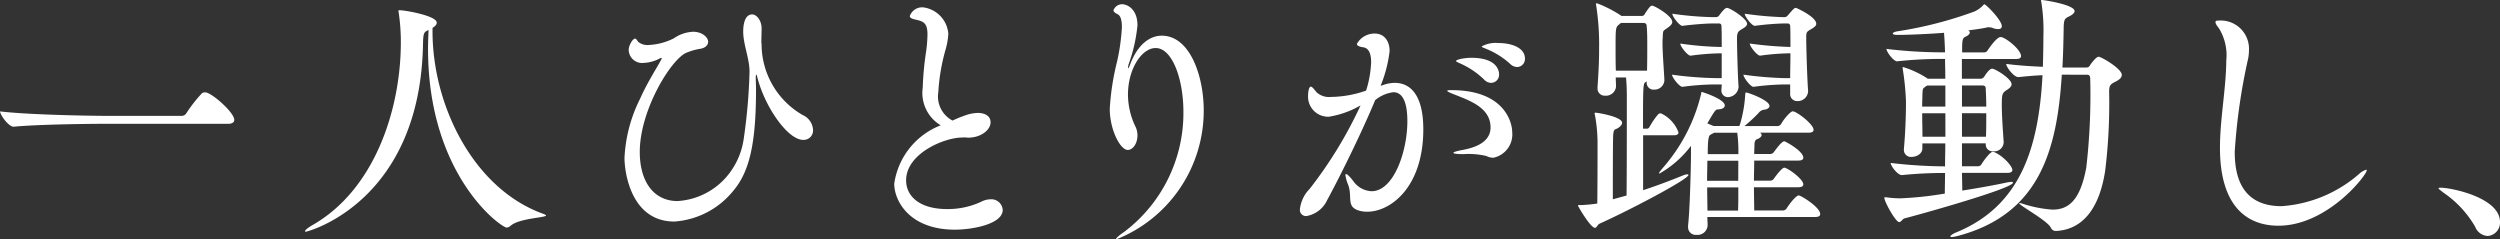
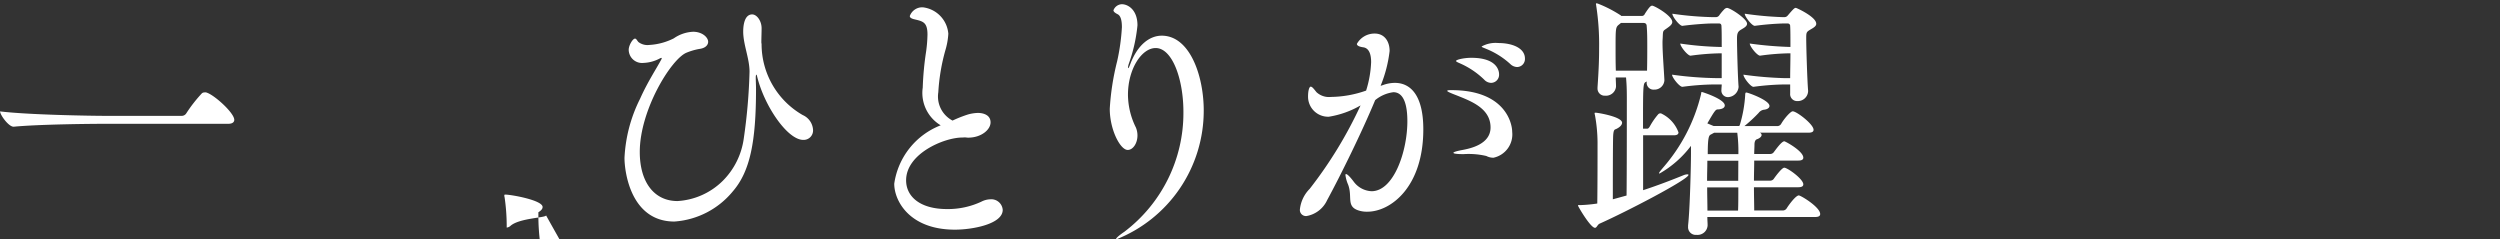
<svg xmlns="http://www.w3.org/2000/svg" width="132.652" height="12.69" viewBox="0 0 132.652 12.69">
  <rect x="0" y="0" width="132.652" height="12.69" fill="#333333" stroke="none" />
  <g transform="translate(-204.607 -87.145)">
    <path d="M210.2,93.714c-.812,0-3.558.028-4.861.154h-.013c-.266,0-.715-.63-.715-.812,1.485.182,4.819.237,5.659.237h3.979a.287.287,0,0,0,.237-.126,7.481,7.481,0,0,1,.841-1.078.252.252,0,0,1,.154-.042.208.208,0,0,1,.1.014c.42.14,1.457,1.079,1.457,1.443,0,.1-.07.21-.322.21Z" fill="#fff" />
-     <path d="M233.58,98.575c0,.126-1.4.139-1.877.546a.36.36,0,0,1-.21.1c-.294,0-4.174-2.76-4.174-9.483,0-.322.014-.659.028-1-.224.1-.28.126-.294.673-.113,8.446-6.121,10.029-6.22,10.029-.028,0-.041-.014-.041-.028,0-.056.153-.182.392-.322,3.3-1.877,4.678-6.121,4.692-9.652a10.569,10.569,0,0,0-.112-1.61.317.317,0,0,1-.014-.1.038.038,0,0,1,.042-.042c.308,0,1.989.295,1.989.659,0,.1-.07.182-.224.28v.182c0,3.95,2.185,8.377,5.9,9.693C233.538,98.533,233.58,98.561,233.58,98.575Z" fill="#fff" />
+     <path d="M233.58,98.575c0,.126-1.4.139-1.877.546a.36.36,0,0,1-.21.1a10.569,10.569,0,0,0-.112-1.61.317.317,0,0,1-.014-.1.038.038,0,0,1,.042-.042c.308,0,1.989.295,1.989.659,0,.1-.07.182-.224.28v.182c0,3.95,2.185,8.377,5.9,9.693C233.538,98.533,233.58,98.561,233.58,98.575Z" fill="#fff" />
    <path d="M245.017,89.483a4.341,4.341,0,0,0,2.185,3.768.915.915,0,0,1,.546.785.5.5,0,0,1-.519.532c-.84,0-2.073-1.807-2.451-3.376-.014-.069-.028-.084-.042-.084s-.028.071-.028.155c0,.168.014.378.014.616,0,2.759-.308,4.356-1.232,5.421a4.4,4.4,0,0,1-3.1,1.6c-2.311,0-2.647-2.633-2.647-3.375a7.8,7.8,0,0,1,.826-3.138c.392-.883.9-1.653,1.135-2.1a.106.106,0,0,0,.014-.056c0-.014,0-.014-.014-.014a.2.2,0,0,0-.084.028,1.991,1.991,0,0,1-.869.238.708.708,0,0,1-.784-.7c0-.224.21-.589.336-.589.07,0,.112.112.182.183a.789.789,0,0,0,.574.153,3.288,3.288,0,0,0,1.3-.35,1.95,1.95,0,0,1,1.023-.35c.49,0,.8.3.8.532,0,.168-.14.337-.462.379a3.266,3.266,0,0,0-.687.2c-.812.336-2.479,3.04-2.479,5.267,0,1.611.77,2.605,2,2.605a3.723,3.723,0,0,0,2.409-1.078,3.926,3.926,0,0,0,1.107-2.227,29.642,29.642,0,0,0,.308-3.559c0-.7-.336-1.442-.336-2.129,0-.168.014-.91.476-.91.252,0,.5.35.5.728,0,.266-.013.518-.013.77Z" fill="#fff" />
    <path d="M255.669,94.442c-.966,0-2.983.855-2.983,2.269,0,.855.728,1.527,2.171,1.527a4.188,4.188,0,0,0,1.821-.392,1.1,1.1,0,0,1,.476-.126.607.607,0,0,1,.658.56c0,.757-1.61,1.051-2.535,1.051-2.409,0-3.221-1.527-3.221-2.437a3.919,3.919,0,0,1,2.465-3.1,2,2,0,0,1-.953-2,16.178,16.178,0,0,1,.182-1.933,7.4,7.4,0,0,0,.07-.883c0-.644-.237-.7-.658-.8-.2-.042-.28-.1-.28-.182a.7.7,0,0,1,.7-.462,1.536,1.536,0,0,1,1.344,1.4,3.78,3.78,0,0,1-.154.868,10.41,10.41,0,0,0-.378,2.241,1.441,1.441,0,0,0,.756,1.5,6.543,6.543,0,0,1,.812-.322,2.131,2.131,0,0,1,.533-.084c.294,0,.672.111.672.5s-.49.812-1.19.812c-.057,0-.126-.014-.183-.014Z" fill="#fff" />
    <path d="M267.4,93.083c0-1.765-.6-3.389-1.471-3.389-.743,0-1.471,1.106-1.471,2.479a3.962,3.962,0,0,0,.42,1.737,1.1,1.1,0,0,1,.084.42c0,.42-.237.771-.518.771-.392,0-.952-1.065-.952-2.185a13.455,13.455,0,0,1,.392-2.522,11,11,0,0,0,.252-1.807c0-.336-.056-.6-.224-.686-.112-.056-.224-.126-.224-.211a.493.493,0,0,1,.448-.321c.308,0,.826.279.826,1.12a8.4,8.4,0,0,1-.462,2.045.975.975,0,0,0-.042.2.049.049,0,0,0,.014.028c.014,0,.056-.07.112-.224.393-1.036,1.037-1.5,1.667-1.5,1.485,0,2.227,2.115,2.227,3.979a7.34,7.34,0,0,1-4.622,6.821c-.014,0-.028,0-.028-.014,0-.042.126-.168.434-.378A7.9,7.9,0,0,0,267.4,93.083Z" fill="#fff" />
    <path d="M278,91.655a1.885,1.885,0,0,1,.616-.113c.826,0,1.513.645,1.513,2.466,0,3.068-1.737,4.37-2.97,4.37a1.417,1.417,0,0,1-.434-.056c-.714-.21-.336-.728-.588-1.386a1.851,1.851,0,0,1-.14-.5c0-.042.014-.056.027-.056.071,0,.211.14.393.378a1.248,1.248,0,0,0,.966.533c1.177,0,1.9-2.116,1.9-3.712,0-1.331-.434-1.541-.742-1.541a1.9,1.9,0,0,0-.966.42c-.715,1.723-1.85,4.02-2.55,5.309a1.482,1.482,0,0,1-1.092.841.323.323,0,0,1-.351-.365,1.819,1.819,0,0,1,.518-1.078,22.5,22.5,0,0,0,2.7-4.427,4.892,4.892,0,0,1-1.681.6,1.065,1.065,0,0,1-1.106-1.064c0-.378.083-.532.14-.532.084,0,.182.14.308.294a.973.973,0,0,0,.77.252,5.774,5.774,0,0,0,1.863-.336,5.7,5.7,0,0,0,.266-1.513c0-.42-.112-.742-.42-.784-.2-.028-.336-.084-.336-.182a1.069,1.069,0,0,1,.952-.547c.505,0,.785.407.785.925a6.958,6.958,0,0,1-.462,1.807l-.014.042Zm5.477,3.768a4.06,4.06,0,0,0-1.205-.1c-.392,0-.546-.028-.546-.07s.2-.1.5-.154c.35-.07,1.471-.281,1.471-1.191,0-1.023-1.051-1.4-1.793-1.7-.294-.112-.505-.2-.505-.238s.071-.042.224-.042c2.858,0,3.222,1.765,3.222,2.213a1.263,1.263,0,0,1-.994,1.373A.8.8,0,0,1,283.476,95.423Zm-.113-4.048a4.348,4.348,0,0,0-1.26-.855c-.126-.056-.238-.1-.238-.14,0-.07.42-.168.812-.168,1.373,0,1.471.7,1.471.869a.431.431,0,0,1-.42.461A.513.513,0,0,1,283.363,91.375Zm1.387-.827a4.254,4.254,0,0,0-1.289-.812c-.126-.056-.237-.084-.237-.126a1.527,1.527,0,0,1,.882-.182c.742,0,1.415.266,1.415.826a.427.427,0,0,1-.407.448A.546.546,0,0,1,284.75,90.548Z" fill="#fff" />
    <path d="M289.49,99.009c-.126.056-.154.224-.252.224-.238,0-.9-1.135-.9-1.177s.028-.028.112-.028a7.508,7.508,0,0,0,.91-.084c.014-.994.014-2.507.014-3.264a8.385,8.385,0,0,0-.14-1.442.179.179,0,0,1-.014-.084c0-.029.014-.029.056-.029.1,0,1.4.21,1.4.533,0,.112-.112.238-.322.336-.07.028-.14.014-.154.42,0,.056-.015.238-.015,3.306l.729-.2c.014-1.121.014-4.357.014-5.2,0-.462-.014-.743-.042-1.064h-.546c0,.154.014.308.014.476v.014a.535.535,0,0,1-.575.476.378.378,0,0,1-.406-.392v-.056c.07-1.009.084-1.555.084-2.059a13.417,13.417,0,0,0-.154-2.269c0-.042-.014-.057-.014-.084s.014-.042.028-.042a.349.349,0,0,1,.1.027,6.5,6.5,0,0,1,1.191.617l.028.028h1.092a.17.17,0,0,0,.155-.112c.252-.392.322-.434.392-.434.112,0,1.064.532,1.064.868,0,.112-.112.21-.252.308-.224.168-.238.112-.252.434,0,.1-.014.21-.014.336,0,.519.056,1.191.1,1.99v.028a.526.526,0,0,1-.546.49.361.361,0,0,1-.393-.392v-.042l-.042.027c-.153.071-.153.169-.153,2.48h.224c.055,0,.1-.056.14-.126a3.7,3.7,0,0,1,.448-.645.157.157,0,0,1,.1-.042c.028,0,.056,0,.07.015a1.788,1.788,0,0,1,.9.994c0,.084-.057.154-.239.154h-1.638v2.914c.77-.252,1.5-.533,2.157-.8a.632.632,0,0,1,.182-.042c.042,0,.07.014.07.028C294.2,96.669,290.877,98.393,289.49,99.009Zm2.522-9.413c0-.379,0-.715-.029-1.051,0-.084-.027-.182-.168-.182h-1.2l-.084.07c-.2.154-.2.182-.2,1.3,0,.378,0,.77.014,1.162H292C292.012,90.394,292.012,89.974,292.012,89.6Zm9.175,8.908c0,.084-.056.155-.267.155H295.2c0,.168.014.308.014.42v.028a.534.534,0,0,1-.588.5.407.407,0,0,1-.448-.434v-.07c.1-.869.154-3.25.154-3.8v-.42a5.512,5.512,0,0,1-1.667,1.47.049.049,0,0,1-.028-.014c0-.042.07-.126.21-.294a9.2,9.2,0,0,0,2.017-3.894c.014-.084.014-.126.042-.126s1.219.378,1.219.715c0,.111-.112.195-.35.21-.127,0-.155.014-.575.742l.267.112.07.028H296.9c0-.028.014-.042.028-.07a6.917,6.917,0,0,0,.28-1.569c0-.14.042-.14.057-.14.084,0,1.232.406,1.232.714,0,.1-.112.183-.294.2a.423.423,0,0,0-.28.168,7.66,7.66,0,0,1-.756.7h1.764a.238.238,0,0,0,.182-.112c.168-.294.505-.672.616-.672.21,0,1.107.686,1.107.98,0,.084-.056.154-.266.154h-2.591a.13.13,0,0,1,.1.126c0,.07-.084.168-.252.225-.084.027-.126.139-.126.279s-.014.323-.014.5h.868a.238.238,0,0,0,.182-.112c.028-.028.392-.561.546-.561.057,0,1.009.518,1.009.869,0,.084-.056.154-.267.154h-2.338c0,.336-.014.7-.014,1.065h.882a.24.24,0,0,0,.182-.113c.028-.042.407-.574.546-.574.168,0,1.009.6,1.009.883,0,.084-.056.154-.267.154h-2.352c0,.462.014.9.014,1.232h1.541a.238.238,0,0,0,.181-.112c.141-.224.49-.686.645-.686C300.178,97.524,301.187,98.14,301.187,98.5Zm-3.88-10.1c0,.14-.169.224-.309.308-.168.1-.224.182-.224.476,0,.5.042,2.074.084,2.55v.014a.587.587,0,0,1-.546.546.346.346,0,0,1-.364-.392v-.014c0-.084.014-.168.014-.266h-.42a13.975,13.975,0,0,0-1.667.126c-.154,0-.547-.49-.547-.645a18.829,18.829,0,0,0,2.325.183h.309V89.974h-.084a12.941,12.941,0,0,0-1.569.126c-.154,0-.546-.49-.546-.644a16.914,16.914,0,0,0,2.2.182c0-.476,0-.883-.014-1.107,0-.1-.056-.14-.113-.14h-.419c-.2,0-.911.042-1.541.126-.154,0-.533-.49-.533-.644a17.178,17.178,0,0,0,2.143.182h.168a.219.219,0,0,0,.169-.084,2.578,2.578,0,0,1,.294-.35.254.254,0,0,1,.126-.057C296.41,87.564,297.307,88.139,297.307,88.4Zm-.463,7.27H295.2c0,.336-.014.7-.014,1.065h1.653Zm-1.653,1.415c0,.434.014.868.014,1.232h1.625c.014-.294.014-.756.014-1.232Zm1.6-2.9h-1.232l-.155.084c-.111.056-.182.084-.182,1.051h1.625A7.8,7.8,0,0,0,296.788,94.19Zm4.189-5.785c0,.14-.168.224-.309.308-.21.126-.224.154-.224.449,0,.5.056,2.3.1,2.787v.042a.549.549,0,0,1-.574.518.367.367,0,0,1-.378-.406v-.476h-.309a13.6,13.6,0,0,0-1.638.126c-.154,0-.533-.49-.533-.645a19.3,19.3,0,0,0,2.144.183h.336c0-.407.014-.883.014-1.317a12.522,12.522,0,0,0-1.611.126c-.154,0-.547-.49-.547-.644a19.431,19.431,0,0,0,2.158.182c0-.476,0-.9-.014-1.107a.129.129,0,0,0-.126-.14h-.252a14.854,14.854,0,0,0-1.5.126c-.154,0-.533-.49-.533-.644a17.759,17.759,0,0,0,2,.182h.112a.222.222,0,0,0,.168-.084c.322-.378.364-.407.433-.407C299.939,87.564,300.977,88.041,300.977,88.4Z" fill="#fff" />
-     <path d="M308.713,96.319c0,.323.014.631.014.939.785-.126,1.611-.266,2.381-.434a1.5,1.5,0,0,1,.21-.029c.071,0,.1.015.1.042,0,.309-4.986,1.7-5.742,1.892-.127.027-.183.2-.3.2-.182,0-.784-1.079-.784-1.289,0-.028.013-.028.042-.028h.056a4.867,4.867,0,0,0,.77.056,18.278,18.278,0,0,0,2.34-.252c0-.35.013-.728.013-1.093a22.12,22.12,0,0,0-2.283.112h-.013c-.225,0-.589-.49-.589-.644a25.373,25.373,0,0,0,2.885.182c0-.406.014-.812.014-1.219h-1.218v.267c0,.28-.3.448-.56.448a.371.371,0,0,1-.42-.379v-.042c.084-.91.111-1.862.111-2.521a14.193,14.193,0,0,0-.168-1.695c0-.042-.013-.056-.013-.084a.037.037,0,0,1,.042-.042,5.2,5.2,0,0,1,1.26.589l.028.027h.938c0-.434-.014-.784-.014-1.05h-.07a21.231,21.231,0,0,0-2.465.126h-.013c-.183,0-.561-.5-.561-.658a24.942,24.942,0,0,0,3.081.182h.028c-.013-.378-.028-.714-.055-1.037-.113.014-1.583.112-2.466.112-.168,0-.252-.028-.252-.07s.084-.1.28-.126a20.948,20.948,0,0,0,4.063-1.05,1.445,1.445,0,0,0,.448-.323c.027-.028.042-.055.069-.055.084,0,.925.84.925,1.162,0,.1-.07.154-.2.154a.776.776,0,0,1-.308-.07.709.709,0,0,0-.182-.028h-.056c-.28.07-.631.112-1.037.168a.131.131,0,0,1,.084.112c0,.071-.07.14-.182.2-.181.084-.21.112-.224.533v.322h1.163a.205.205,0,0,0,.182-.1c.014-.014.462-.715.7-.715s1.079.659,1.079,1.009c0,.084-.056.154-.252.154h-2.886v1.05h.98a.264.264,0,0,0,.2-.1c.126-.211.308-.435.42-.435.168,0,1.037.532,1.037.827,0,.126-.126.224-.281.322-.2.14-.238.182-.238.756s.056,1.359.1,1.989a.5.5,0,0,1-.56.49.358.358,0,0,1-.392-.363V94.75h-1.261v1.219h.854a.219.219,0,0,0,.183-.112c.126-.21.462-.658.6-.658a.606.606,0,0,1,.07.014c.49.21.967.756.967.952,0,.084-.071.154-.267.154Zm-.883-4.636h-.966c-.028.028-.056.028-.084.056-.154.112-.154.1-.168.434,0,.182-.014.392-.014.63h1.232Zm0,1.471H306.6c0,.42.014.854.014,1.246h1.218Zm6.178-2.046c-.252,4.007-1.177,7.382-5.477,8.545a2.172,2.172,0,0,1-.364.07c-.057,0-.07-.014-.07-.028,0-.056.139-.154.322-.224,3.361-1.387,4.356-4.4,4.566-8.335-.406.014-.84.056-1.274.1H311.7c-.237,0-.643-.532-.643-.7.63.084,1.316.126,1.946.154.015-.518.028-1.05.028-1.6a9.584,9.584,0,0,0-.112-1.849.15.15,0,0,1-.014-.07.029.029,0,0,1,.029-.027c.126,0,1.751.251,1.751.587,0,.113-.141.211-.281.281-.224.112-.28.14-.295.532-.013.743-.027,1.471-.069,2.185h1.233c.154,0,.182-.042.224-.112.014-.028.321-.462.462-.462s1.232.63,1.232.967c0,.126-.1.238-.322.35-.307.154-.349.21-.349.574a29.261,29.261,0,0,1-.211,4.16c-.322,2.1-1.26,3.124-2.6,3.194a.285.285,0,0,1-.28-.168c-.154-.364-1.682-1.191-1.682-1.3a.053.053,0,0,1,.029-.014.71.71,0,0,1,.126.028,6.53,6.53,0,0,0,1.611.322c.854,0,1.471-.49,1.793-2.227a33.482,33.482,0,0,0,.21-4.706c0-.183-.056-.225-.2-.225ZM310,92.8c0-.35-.015-.658-.028-.938,0-.1-.029-.182-.182-.182h-1.079V92.8Zm-1.289.351V94.4h1.274c.015-.406.015-.826.015-1.246Z" fill="#fff" />
-     <path d="M325.5,99.121c-1.625,0-3.1-.981-3.1-4.132,0-1.541.322-3.11.336-4.637a2.728,2.728,0,0,0-.392-1.709c-.126-.154-.182-.252-.182-.322s.056-.084.168-.084a1.5,1.5,0,0,1,1.61,1.555,2.452,2.452,0,0,1-.042.448,31.536,31.536,0,0,0-.714,4.945c0,1.008.182,2.9,2.48,2.9a6.989,6.989,0,0,0,4.118-1.709.947.947,0,0,1,.378-.224c.028,0,.028,0,.028.028C330.193,96.431,328.105,99.121,325.5,99.121Z" fill="#fff" />
-     <path d="M335.941,99.177a5.514,5.514,0,0,0-1.68-1.807c-.14-.112-.266-.2-.266-.238,0-.014.042-.028.111-.028.547,0,3.153.518,3.153,1.821a.707.707,0,0,1-.659.742A.762.762,0,0,1,335.941,99.177Z" fill="#fff" />
  </g>
</svg>